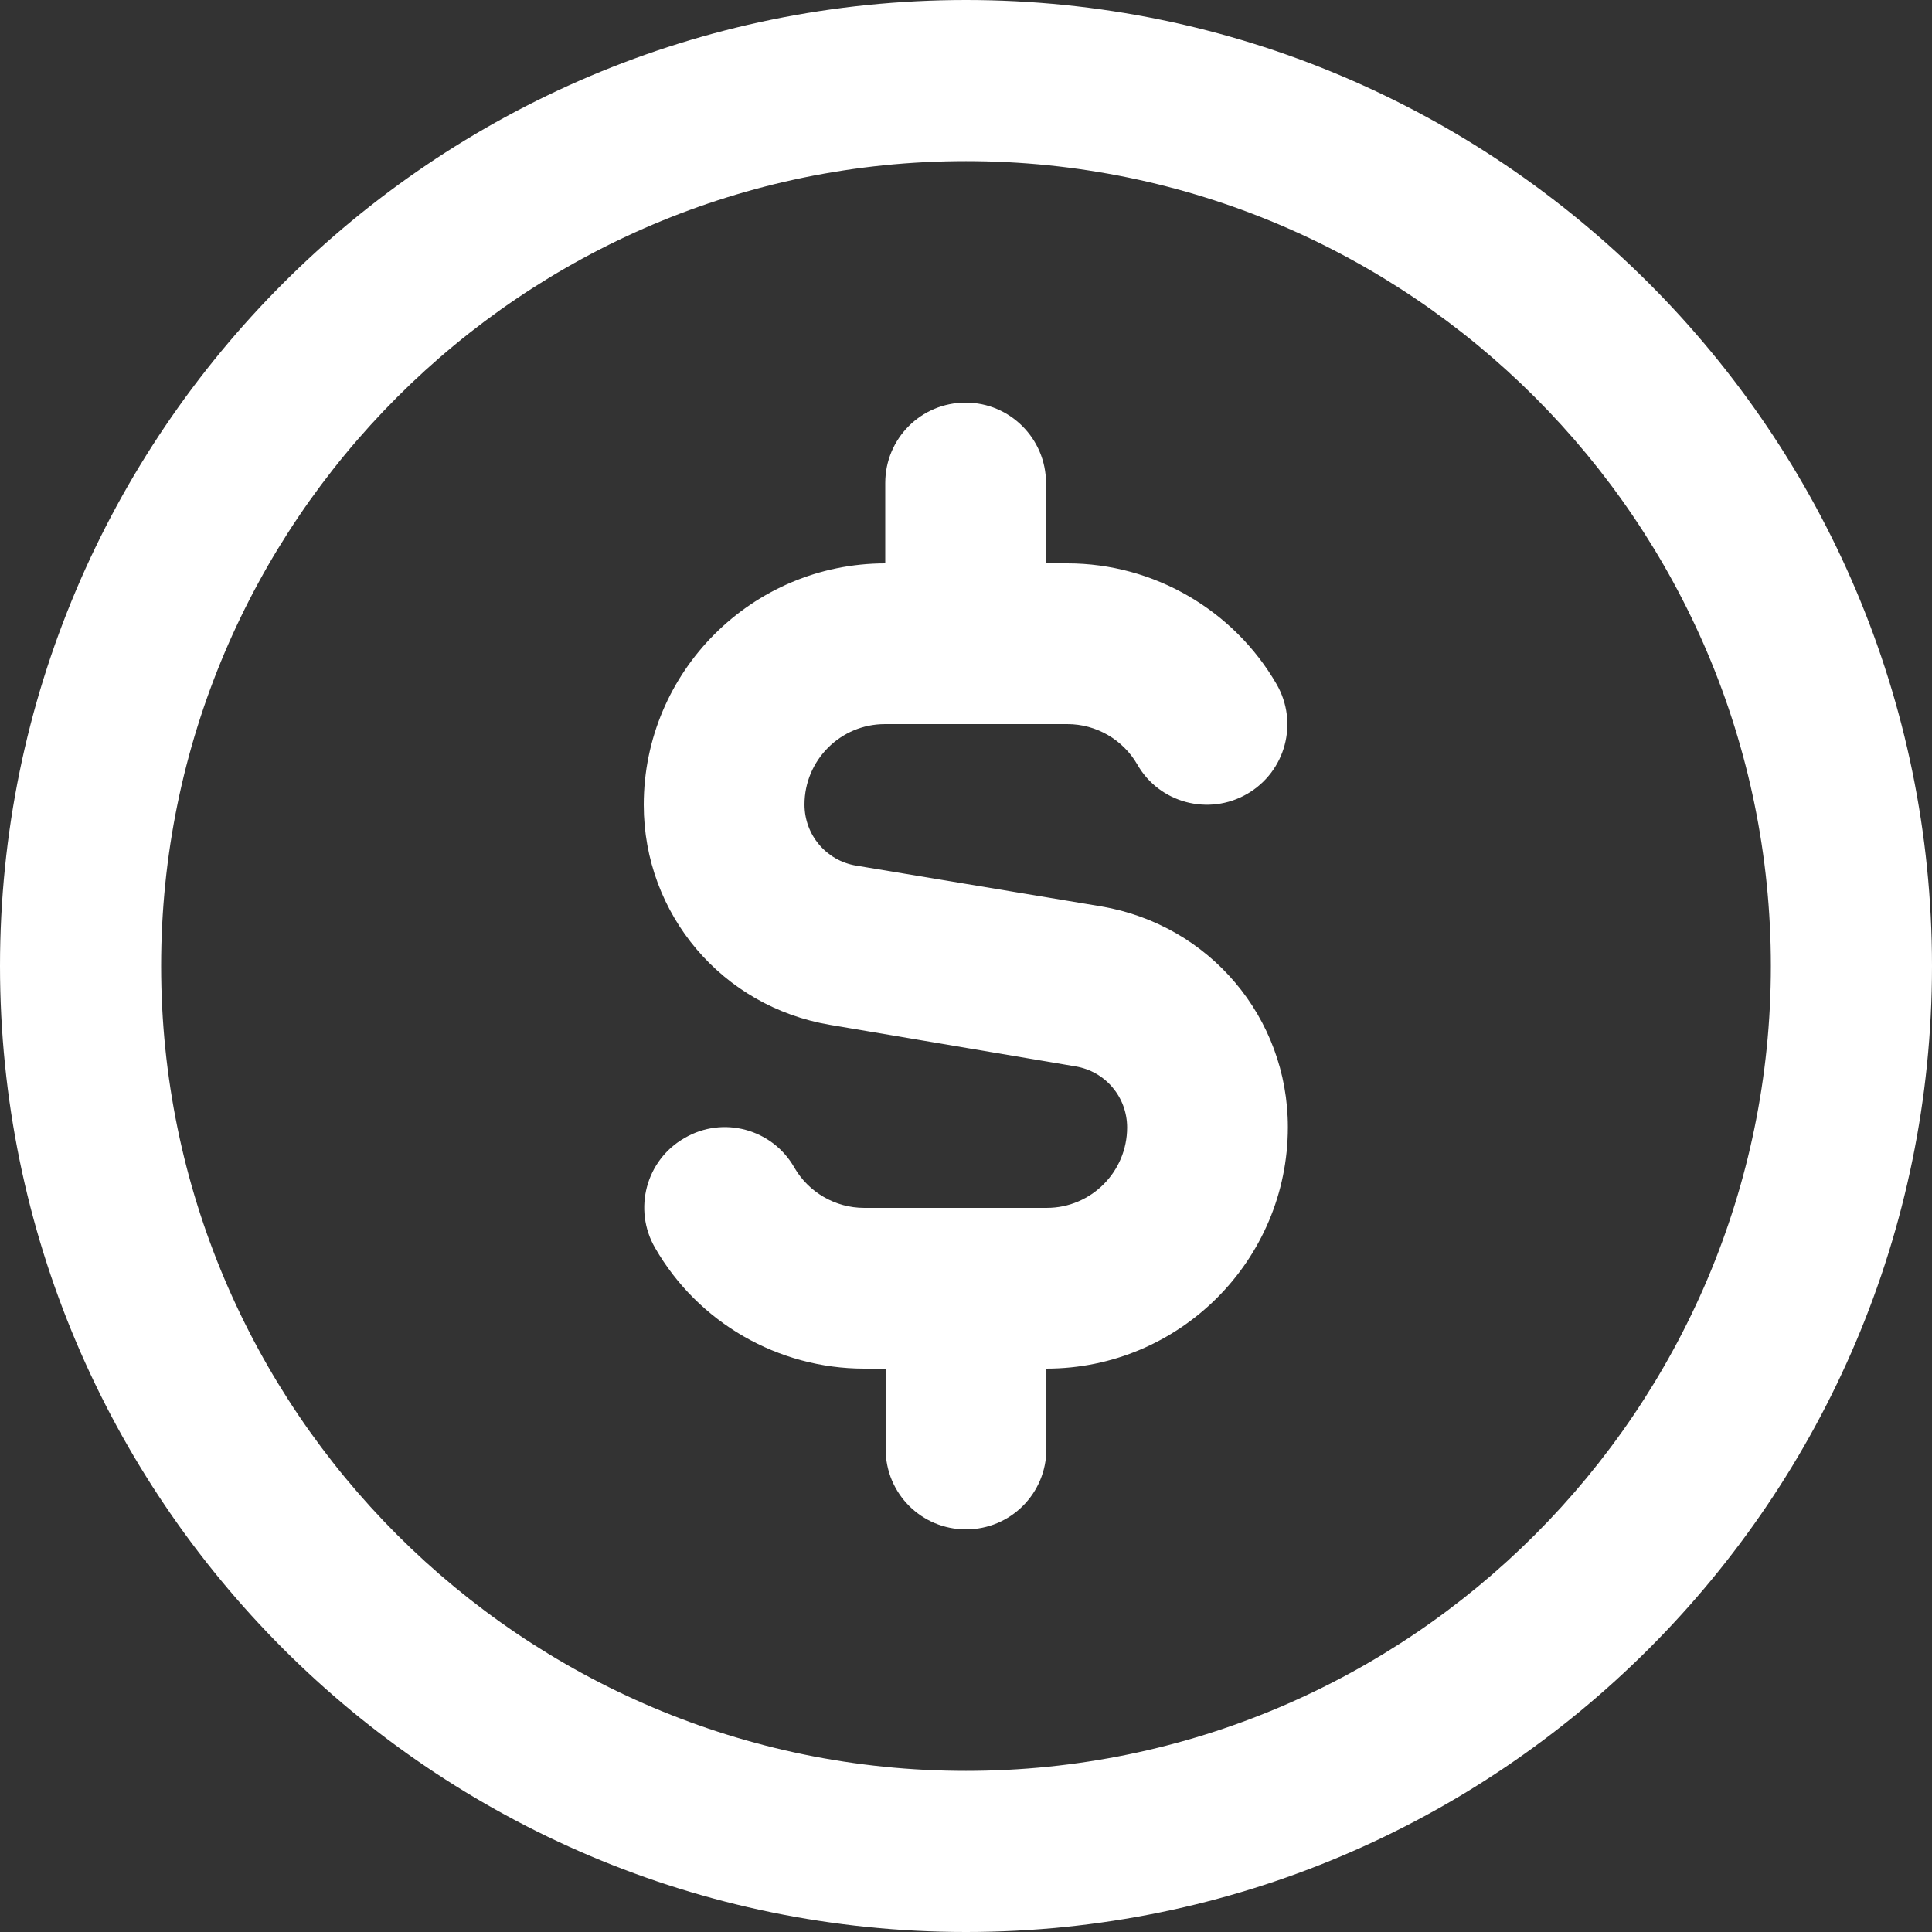
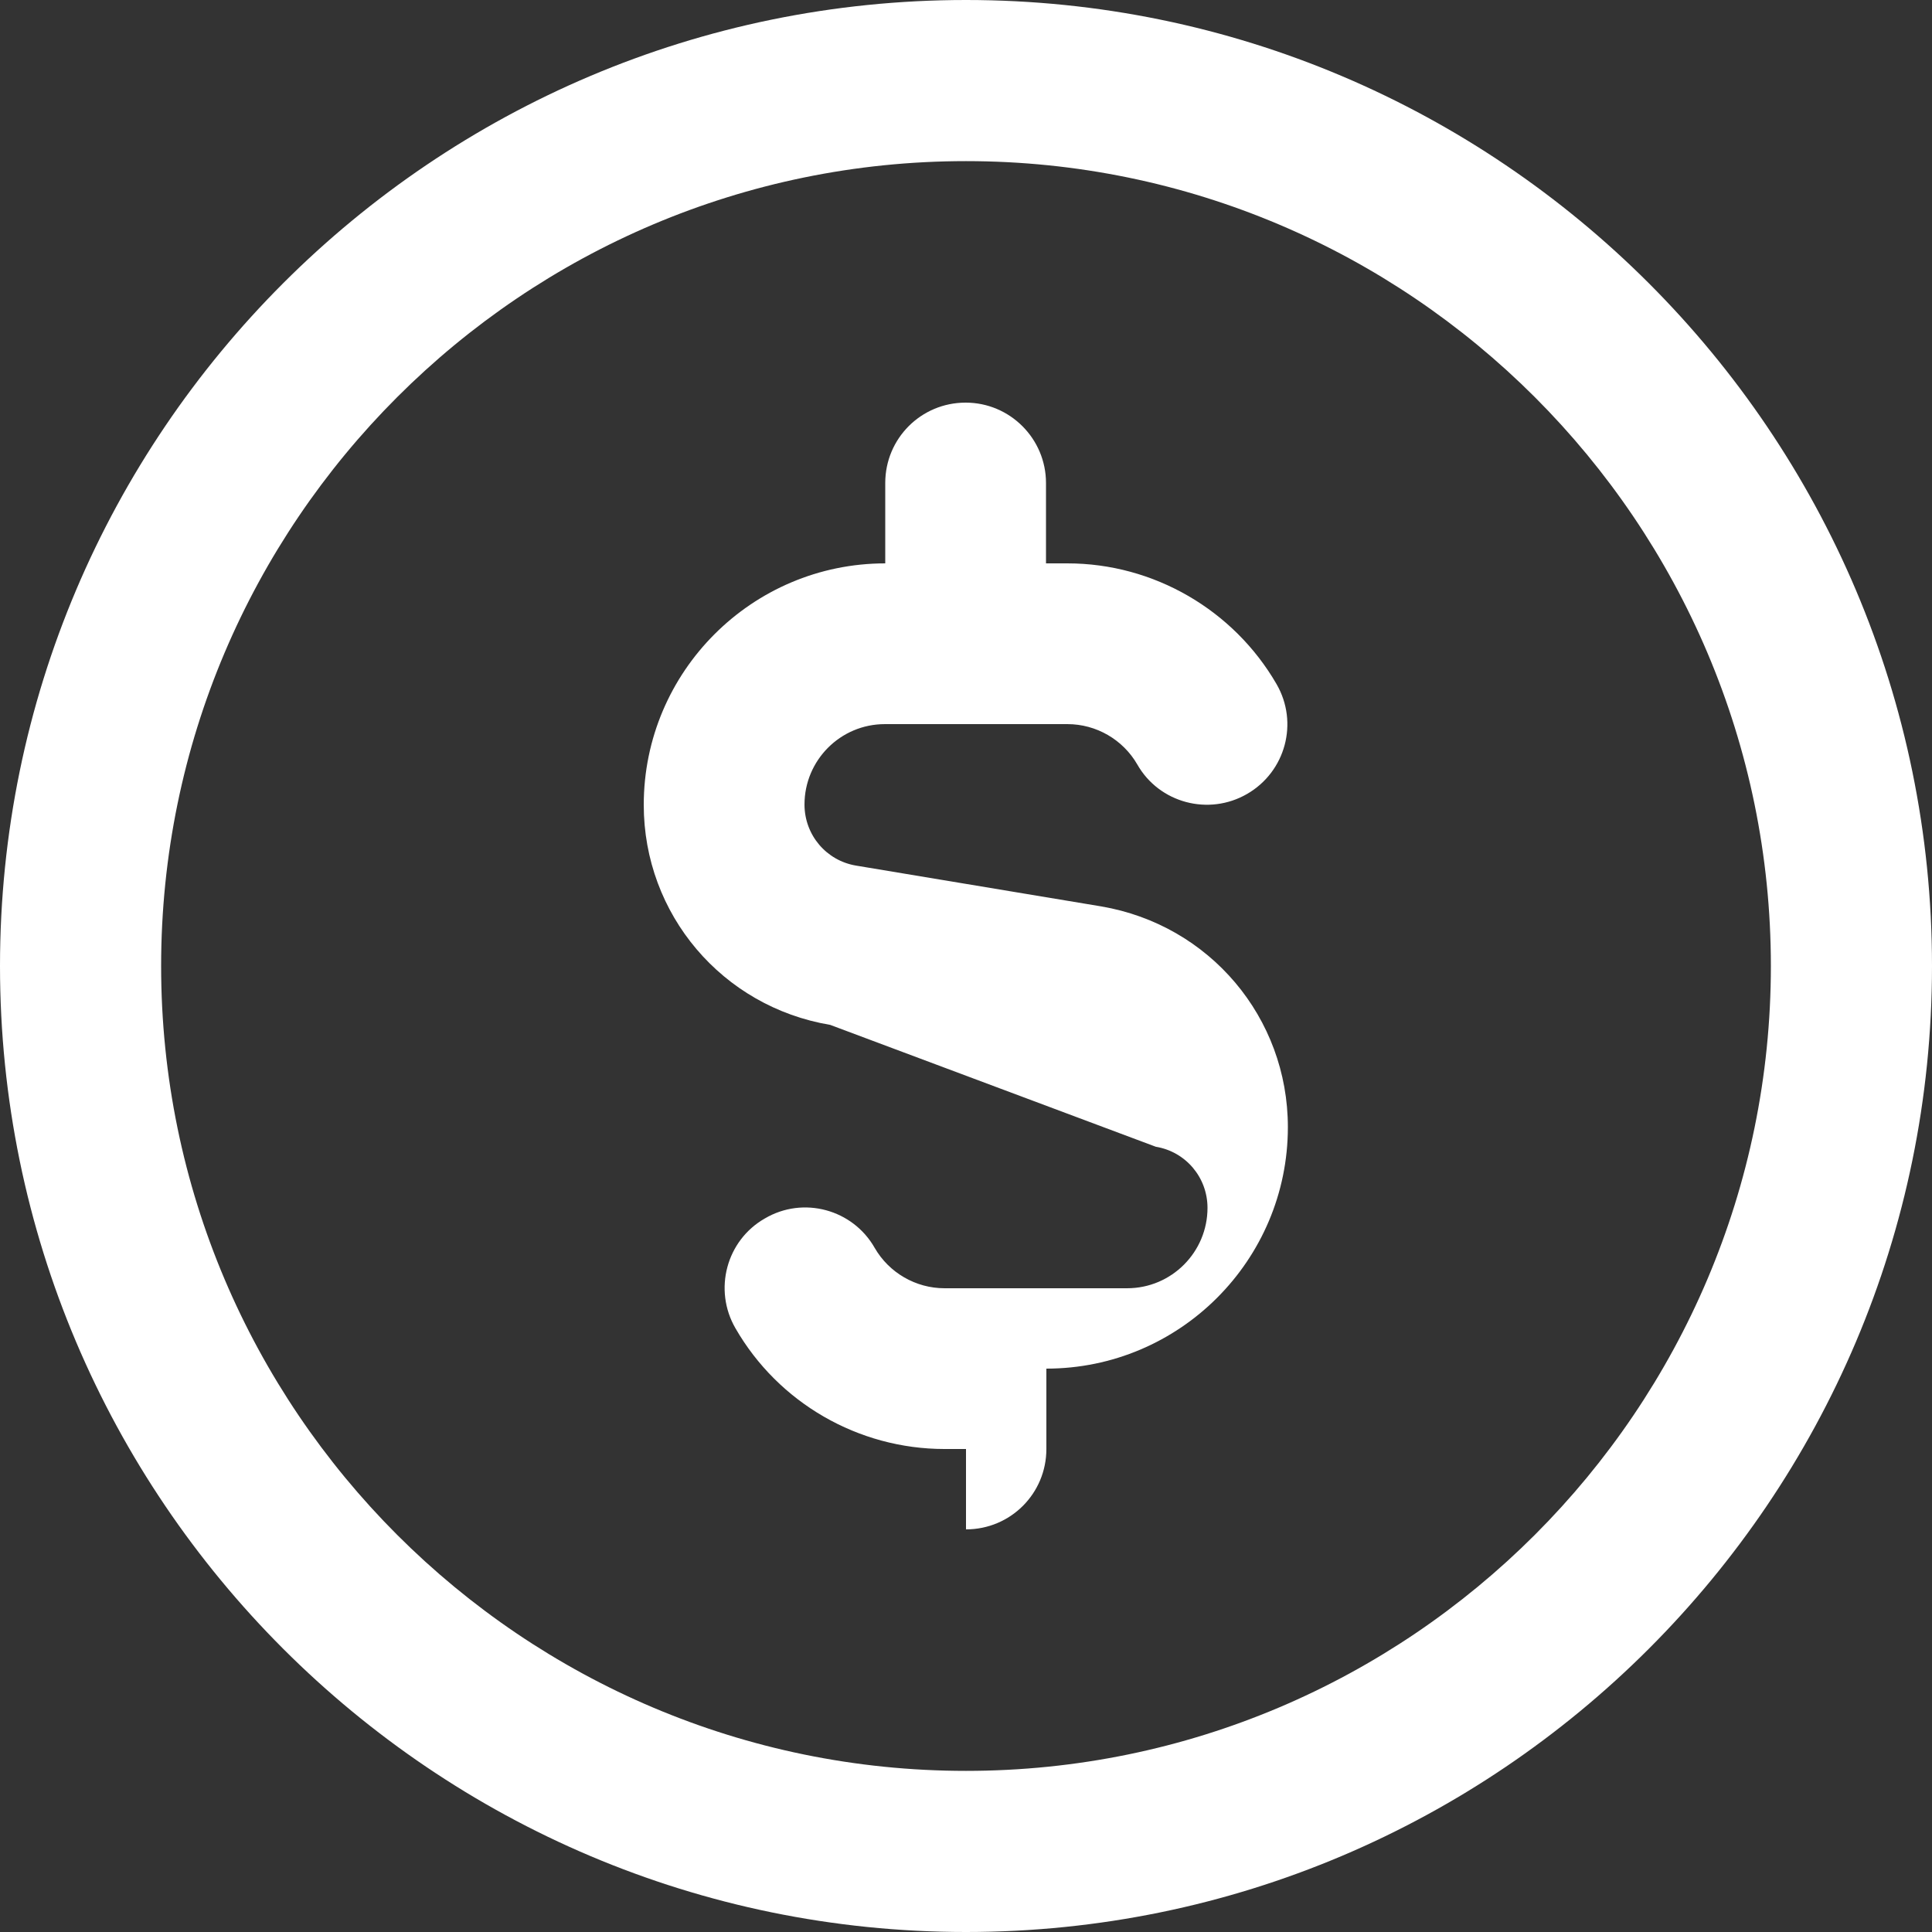
<svg xmlns="http://www.w3.org/2000/svg" version="1.1" id="Layer_1" x="0px" y="0px" viewBox="0 0 512 512" style="enable-background:new 0 0 512 512;" xml:space="preserve">
  <rect x="0" y="0" width="512" height="512" fill="#333333" stroke="none" />
  <style type="text/css">
	.st0{fill:#FFFFFF;}
</style>
-   <path class="st0" d="M256,0C114.8,0,0,114.8,0,256s114.8,256,256,256s256-114.8,256-256S397.2,0,256,0z M256,469.3  c-117.6,0-213.3-95.7-213.3-213.3S138.4,42.7,256,42.7S469.3,138.4,469.3,256S373.6,469.3,256,469.3z M341.3,298.7  c0,35.3-28.7,64-64,64V384c0,11.8-9.5,21.3-21.3,21.3c-11.8,0-21.3-9.5-21.3-21.3v-21.3h-5.7c-22.8,0-44-12.2-55.4-32  c-5.9-10.2-2.4-23.3,7.8-29.1c10.2-6,23.3-2.4,29.1,7.8c3.8,6.6,10.9,10.7,18.5,10.7h48.4c11.8,0,21.3-9.6,21.3-21.3  c0-8.1-5.8-14.9-13.7-16.2L220,271.6c-28.6-4.8-49.4-29.3-49.4-58.3c0-35.3,28.7-64,64-64V128c0-11.8,9.5-21.3,21.3-21.3  s21.3,9.6,21.3,21.3v21.3h5.7c22.8,0,44,12.3,55.4,32c5.9,10.2,2.4,23.2-7.8,29.1c-10.2,5.9-23.3,2.4-29.1-7.8  c-3.8-6.6-10.9-10.7-18.5-10.7h-48.4c-11.8,0-21.3,9.6-21.3,21.3c0,8.1,5.8,14.9,13.7,16.2l64.9,10.8  C320.6,245.1,341.3,269.7,341.3,298.7L341.3,298.7z" />
+   <path class="st0" d="M256,0C114.8,0,0,114.8,0,256s114.8,256,256,256s256-114.8,256-256S397.2,0,256,0z M256,469.3  c-117.6,0-213.3-95.7-213.3-213.3S138.4,42.7,256,42.7S469.3,138.4,469.3,256S373.6,469.3,256,469.3z M341.3,298.7  c0,35.3-28.7,64-64,64V384c0,11.8-9.5,21.3-21.3,21.3v-21.3h-5.7c-22.8,0-44-12.2-55.4-32  c-5.9-10.2-2.4-23.3,7.8-29.1c10.2-6,23.3-2.4,29.1,7.8c3.8,6.6,10.9,10.7,18.5,10.7h48.4c11.8,0,21.3-9.6,21.3-21.3  c0-8.1-5.8-14.9-13.7-16.2L220,271.6c-28.6-4.8-49.4-29.3-49.4-58.3c0-35.3,28.7-64,64-64V128c0-11.8,9.5-21.3,21.3-21.3  s21.3,9.6,21.3,21.3v21.3h5.7c22.8,0,44,12.3,55.4,32c5.9,10.2,2.4,23.2-7.8,29.1c-10.2,5.9-23.3,2.4-29.1-7.8  c-3.8-6.6-10.9-10.7-18.5-10.7h-48.4c-11.8,0-21.3,9.6-21.3,21.3c0,8.1,5.8,14.9,13.7,16.2l64.9,10.8  C320.6,245.1,341.3,269.7,341.3,298.7L341.3,298.7z" />
</svg>